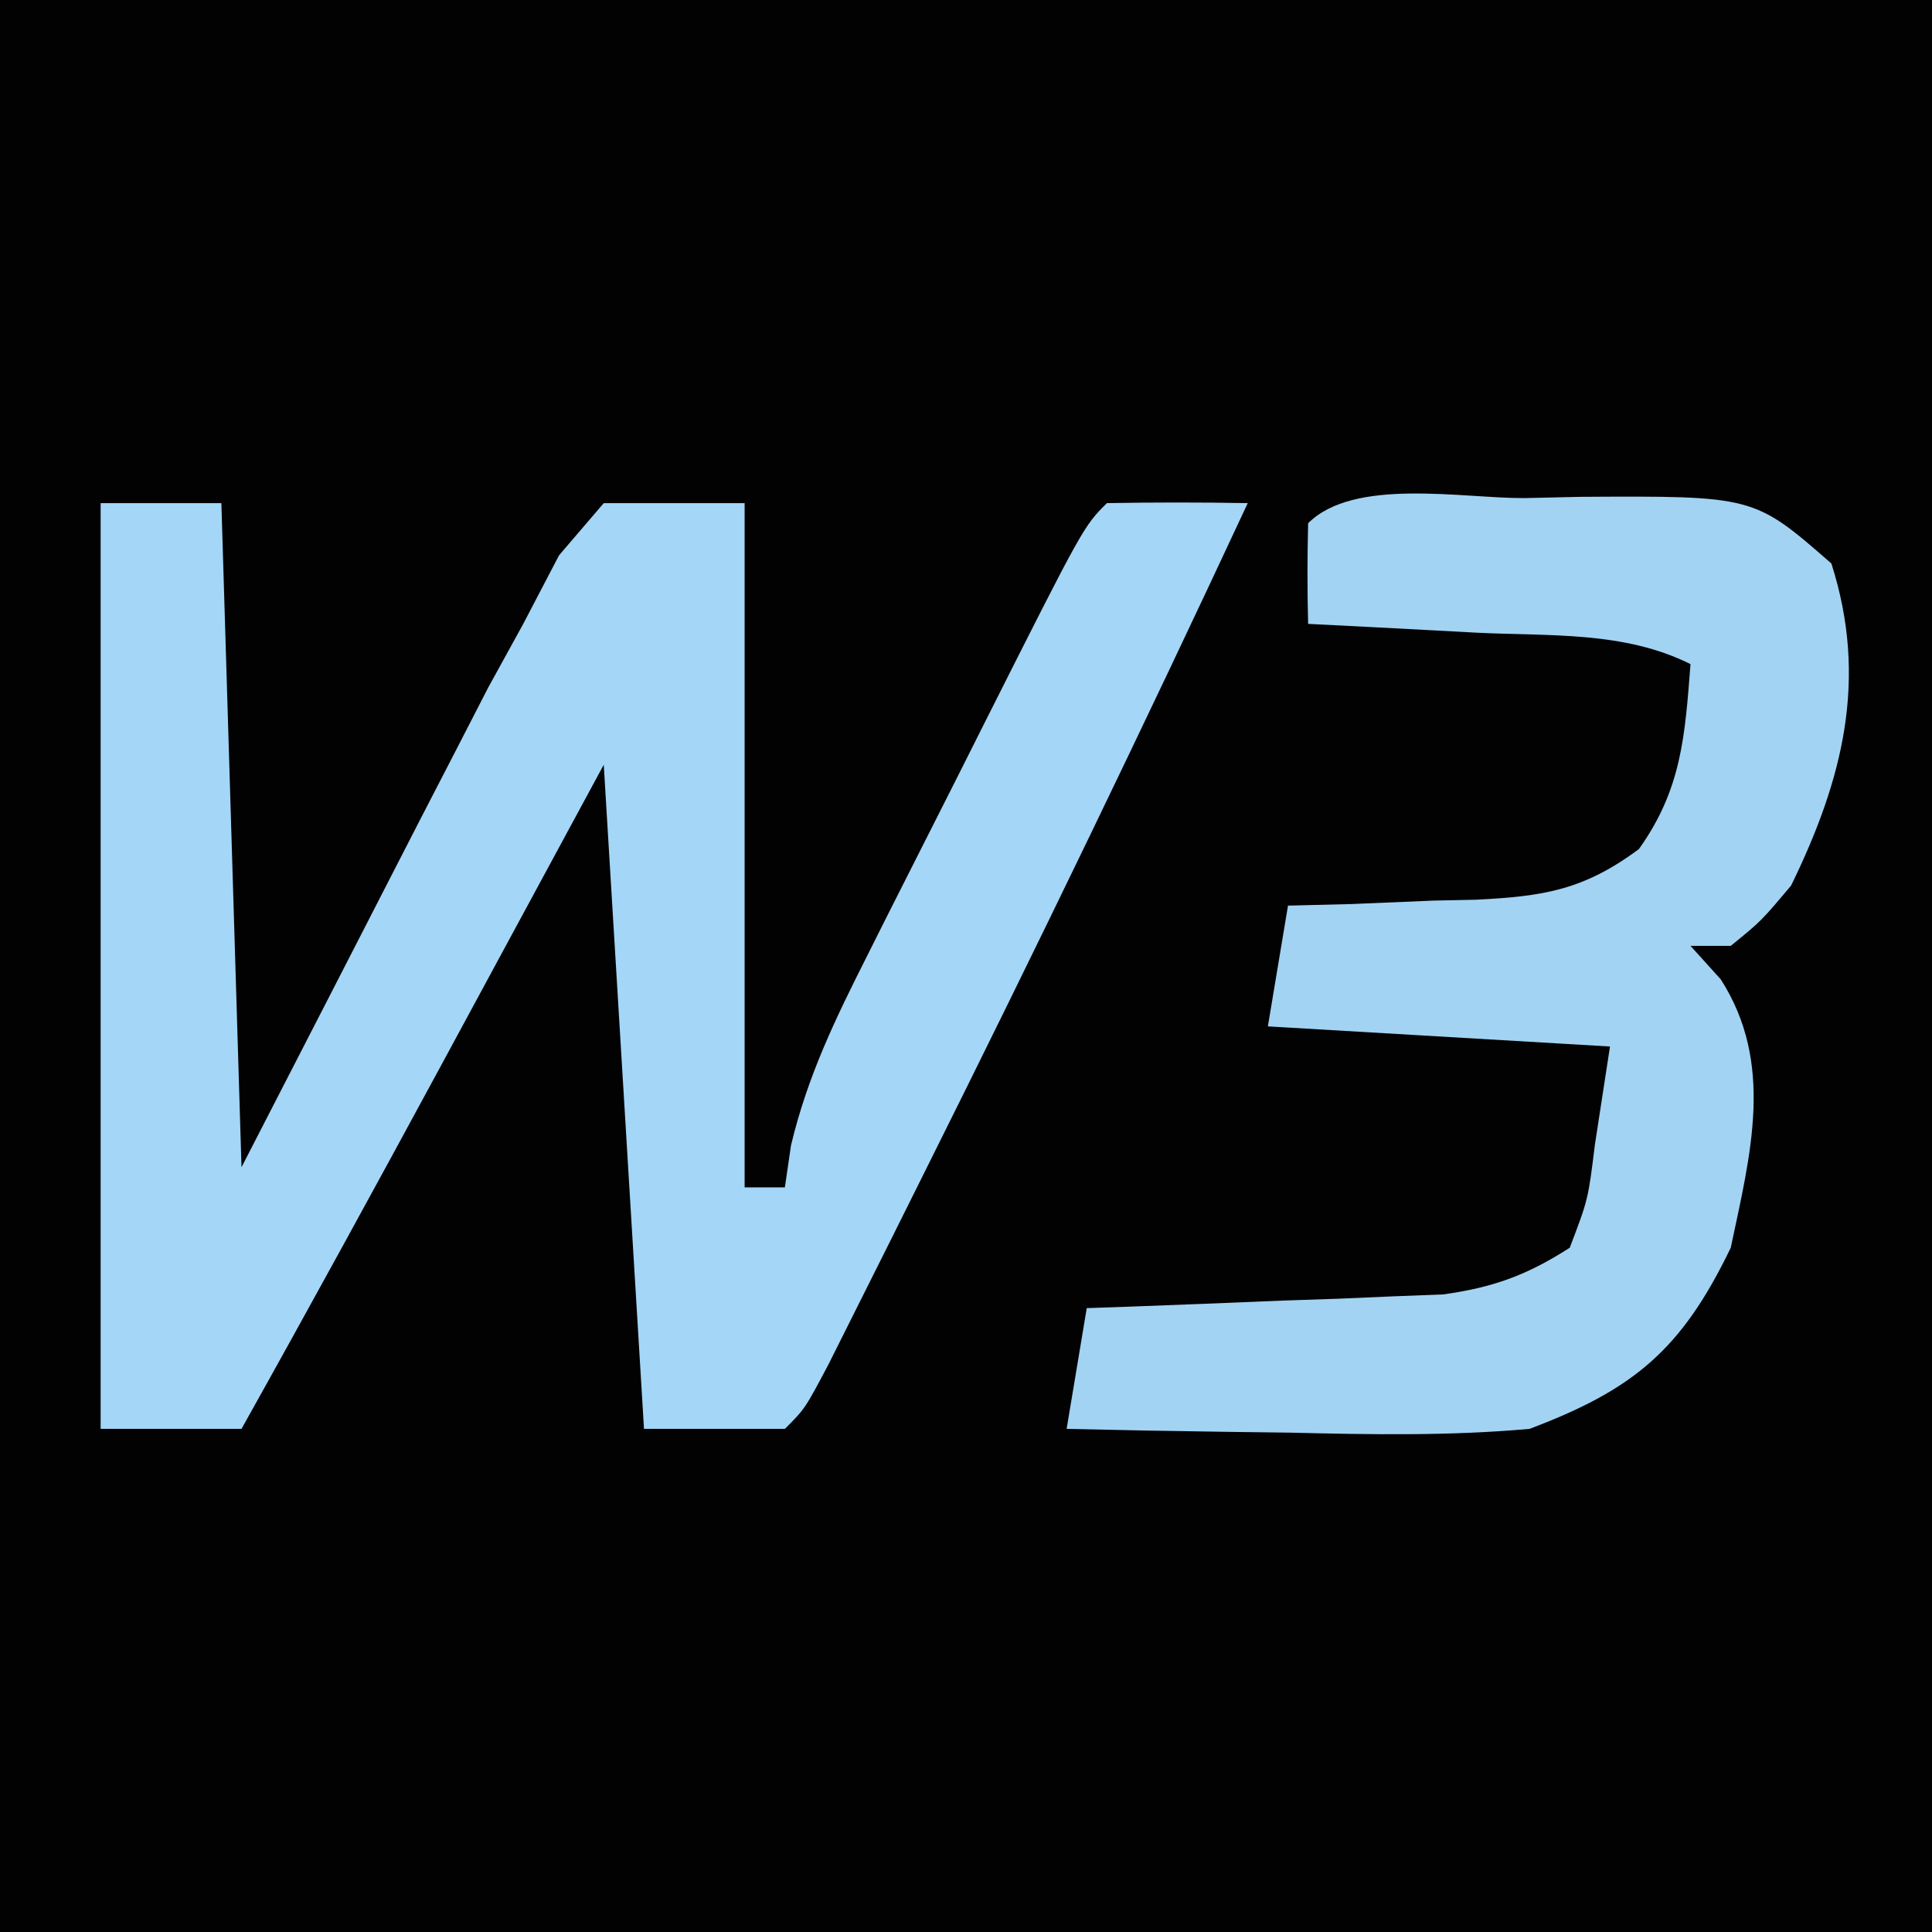
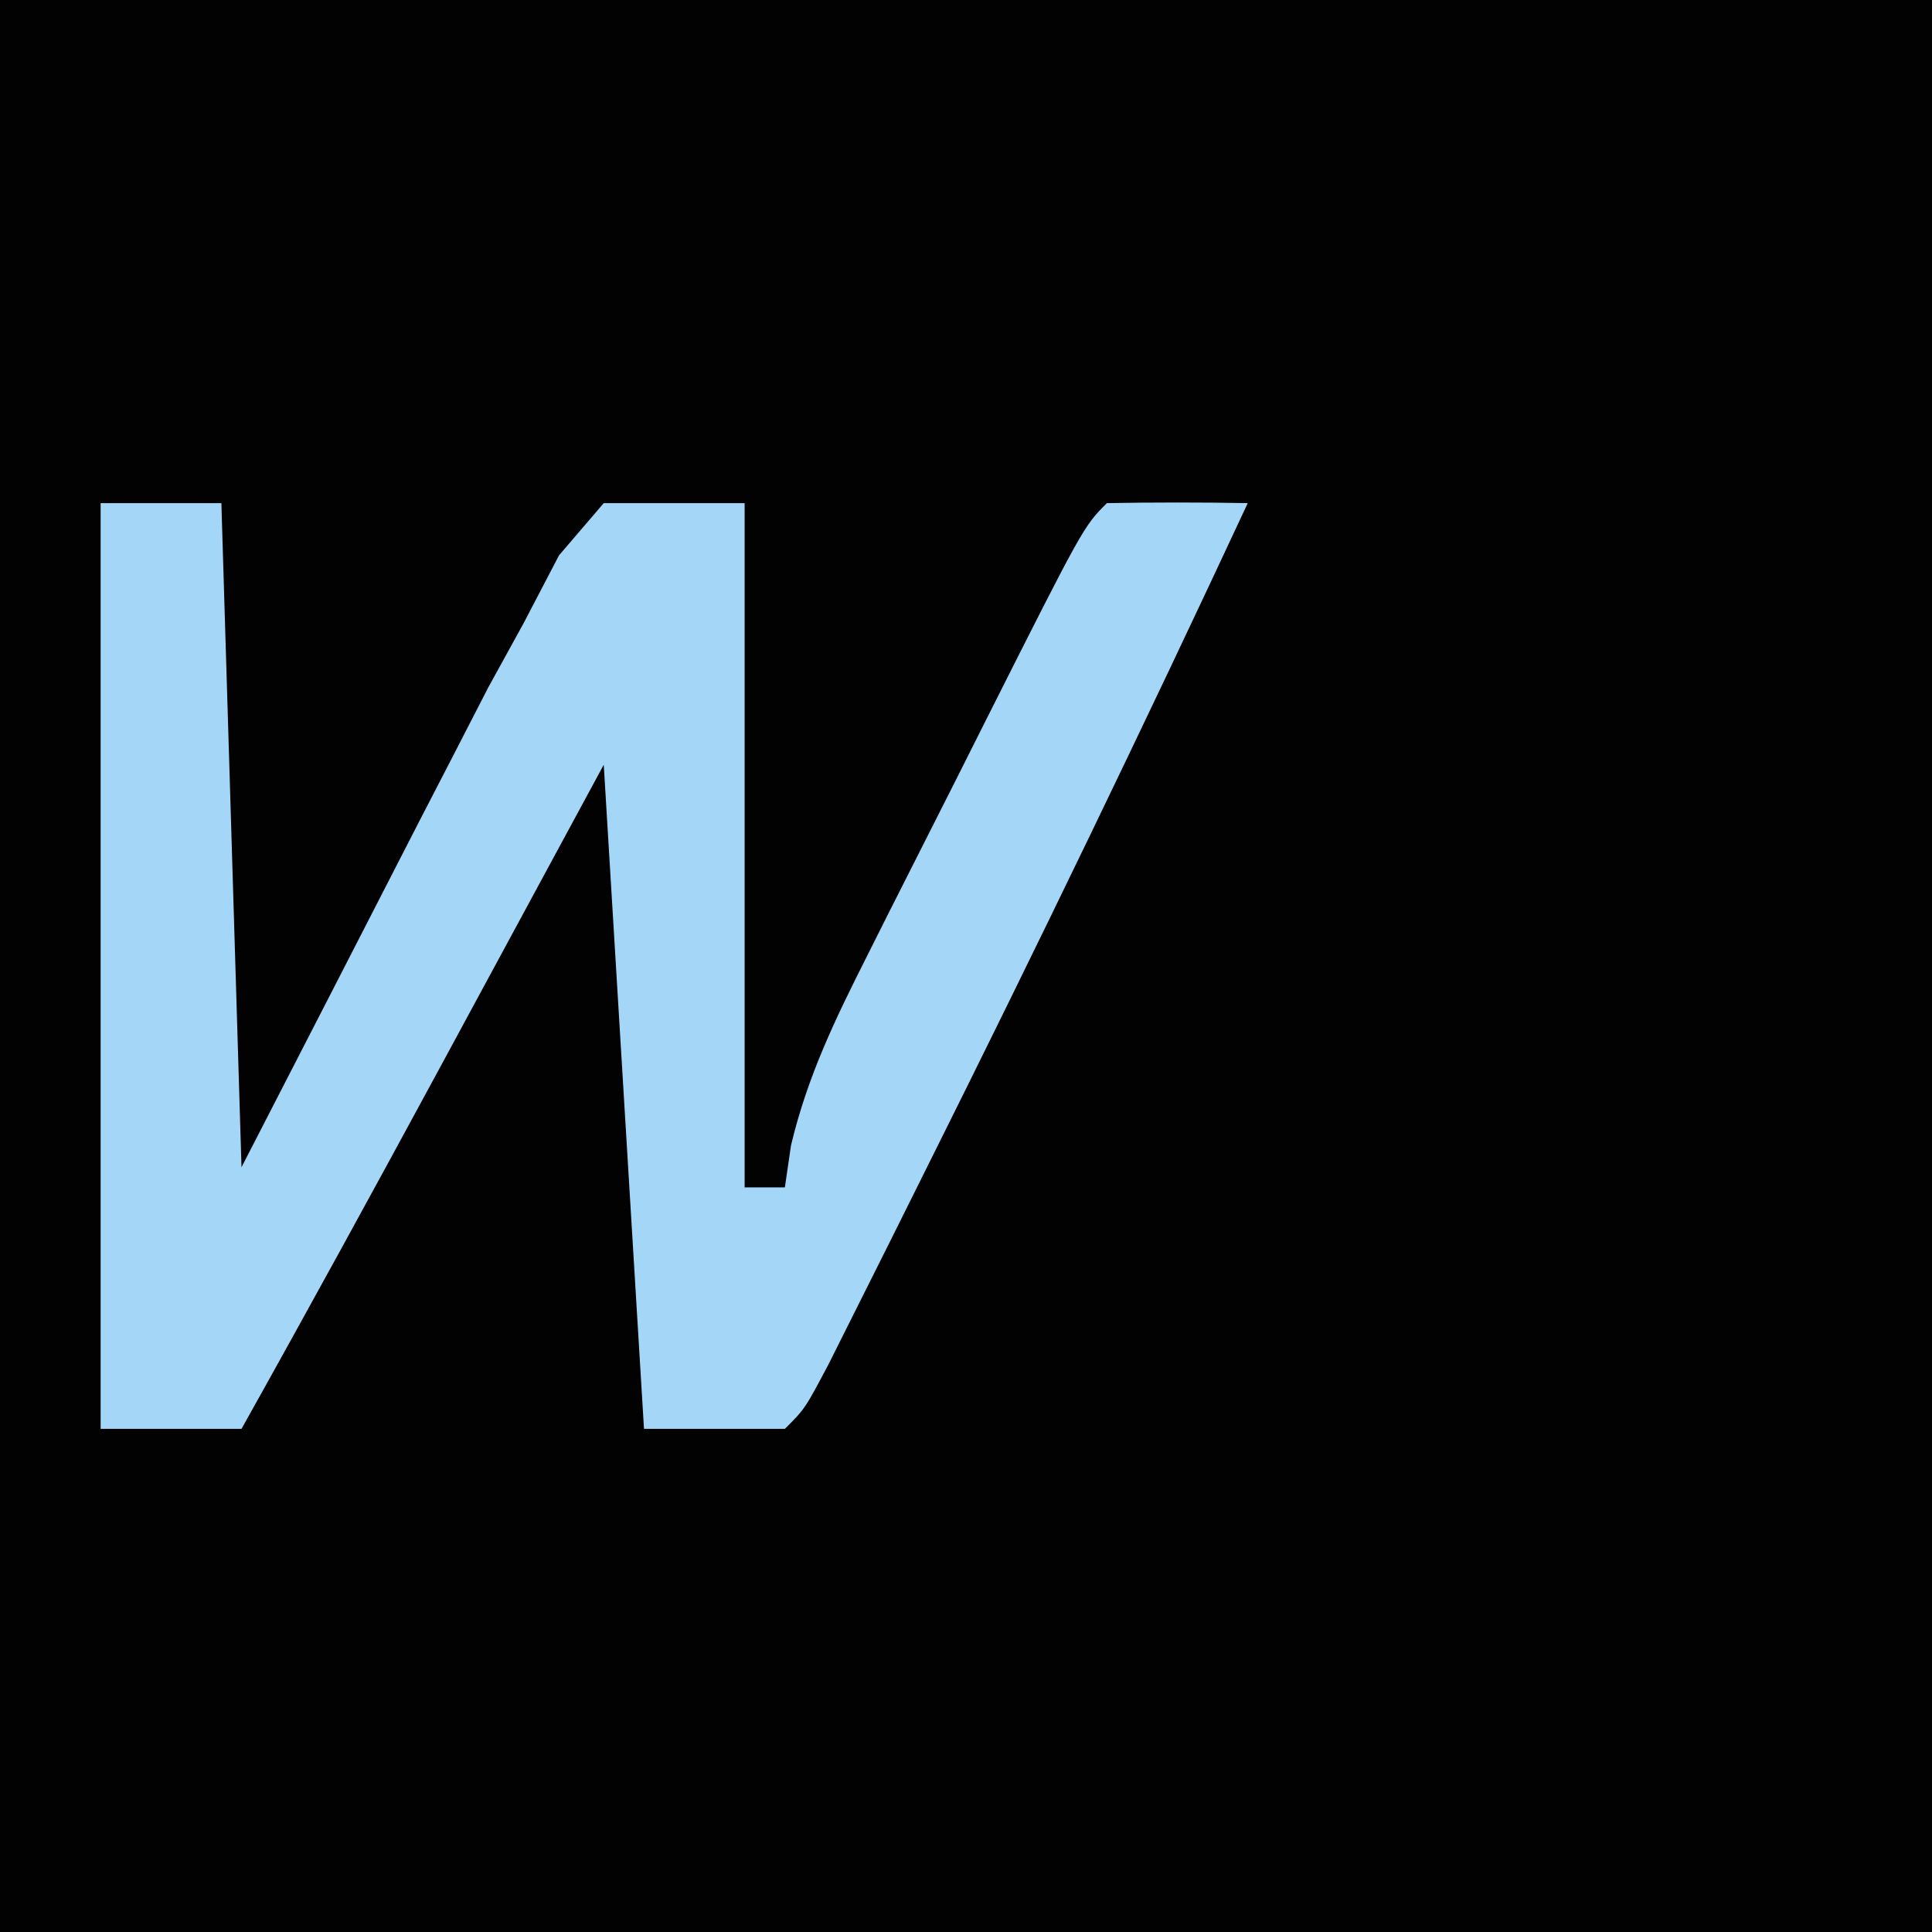
<svg xmlns="http://www.w3.org/2000/svg" version="1.1" width="96" height="96">
  <path d="M0 0 C31.68 0 63.36 0 96 0 C96 31.68 96 63.36 96 96 C64.32 96 32.64 96 0 96 C0 64.32 0 32.64 0 0 Z " fill="#020203" transform="translate(0,0)" />
  <path d="M0 0 C1.98 0 3.96 0 6 0 C6.33 10.89 6.66 21.78 7 33 C11.431 24.387 11.431 24.387 15.854 15.769 C16.413 14.688 16.971 13.606 17.547 12.492 C18.112 11.392 18.678 10.293 19.261 9.16 C19.835 8.117 20.409 7.074 21 6 C21.587 4.876 22.174 3.752 22.778 2.594 C23.511 1.738 24.245 0.882 25 0 C27.31 0 29.62 0 32 0 C32 11.22 32 22.44 32 34 C32.66 34 33.32 34 34 34 C34.101 33.311 34.201 32.621 34.305 31.911 C35.134 28.437 36.517 25.612 38.125 22.422 C38.432 21.81 38.739 21.198 39.055 20.567 C39.701 19.282 40.35 17.998 41.002 16.715 C42.002 14.745 42.994 12.772 43.984 10.797 C48.836 1.164 48.836 1.164 50 0 C52.333 -0.041 54.667 -0.042 57 0 C51.816 11.117 46.478 22.15 41 33.125 C40.424 34.281 39.848 35.437 39.255 36.628 C38.448 38.239 38.448 38.239 37.625 39.883 C37.143 40.846 36.661 41.809 36.164 42.801 C35 45 35 45 34 46 C31.69 46 29.38 46 27 46 C26.34 35.11 25.68 24.22 25 13 C20.946 20.493 20.946 20.493 16.894 27.986 C13.632 34.011 10.345 40.021 7 46 C4.69 46 2.38 46 0 46 C0 30.82 0 15.64 0 0 Z " fill="#A4D6F7" transform="translate(5,25)" />
-   <path d="M0 0 C0.907 -0.021 1.815 -0.041 2.75 -0.062 C11.402 -0.113 11.402 -0.113 15.25 3.25 C17.084 8.982 15.829 13.968 13.25 19.25 C11.766 21.016 11.766 21.016 10.25 22.25 C9.59 22.25 8.93 22.25 8.25 22.25 C8.746 22.799 9.243 23.348 9.754 23.914 C12.431 28.094 11.238 32.581 10.25 37.25 C7.814 42.302 5.452 44.29 0.25 46.25 C-3.717 46.607 -7.647 46.533 -11.625 46.438 C-12.695 46.424 -13.765 46.41 -14.867 46.396 C-17.495 46.361 -20.122 46.312 -22.75 46.25 C-22.255 43.28 -22.255 43.28 -21.75 40.25 C-21.165 40.23 -20.58 40.21 -19.978 40.19 C-17.318 40.094 -14.659 39.985 -12 39.875 C-11.08 39.844 -10.159 39.813 -9.211 39.781 C-8.321 39.743 -7.432 39.704 -6.516 39.664 C-5.699 39.633 -4.882 39.601 -4.04 39.569 C-1.536 39.22 0.124 38.611 2.25 37.25 C3.166 34.846 3.166 34.846 3.5 32.125 C3.748 30.516 3.995 28.907 4.25 27.25 C-1.36 26.92 -6.97 26.59 -12.75 26.25 C-12.42 24.27 -12.09 22.29 -11.75 20.25 C-10.714 20.224 -9.677 20.198 -8.609 20.172 C-7.24 20.116 -5.87 20.058 -4.5 20 C-3.818 19.986 -3.136 19.972 -2.434 19.957 C0.945 19.793 2.947 19.476 5.688 17.438 C7.805 14.473 7.974 11.832 8.25 8.25 C4.95 6.6 1.259 6.867 -2.375 6.688 C-3.177 6.644 -3.979 6.601 -4.805 6.557 C-6.786 6.45 -8.768 6.35 -10.75 6.25 C-10.793 4.584 -10.791 2.916 -10.75 1.25 C-8.462 -1.038 -3.07 0.017 0 0 Z " fill="#A2D3F3" transform="translate(75.75,24.75)" />
</svg>